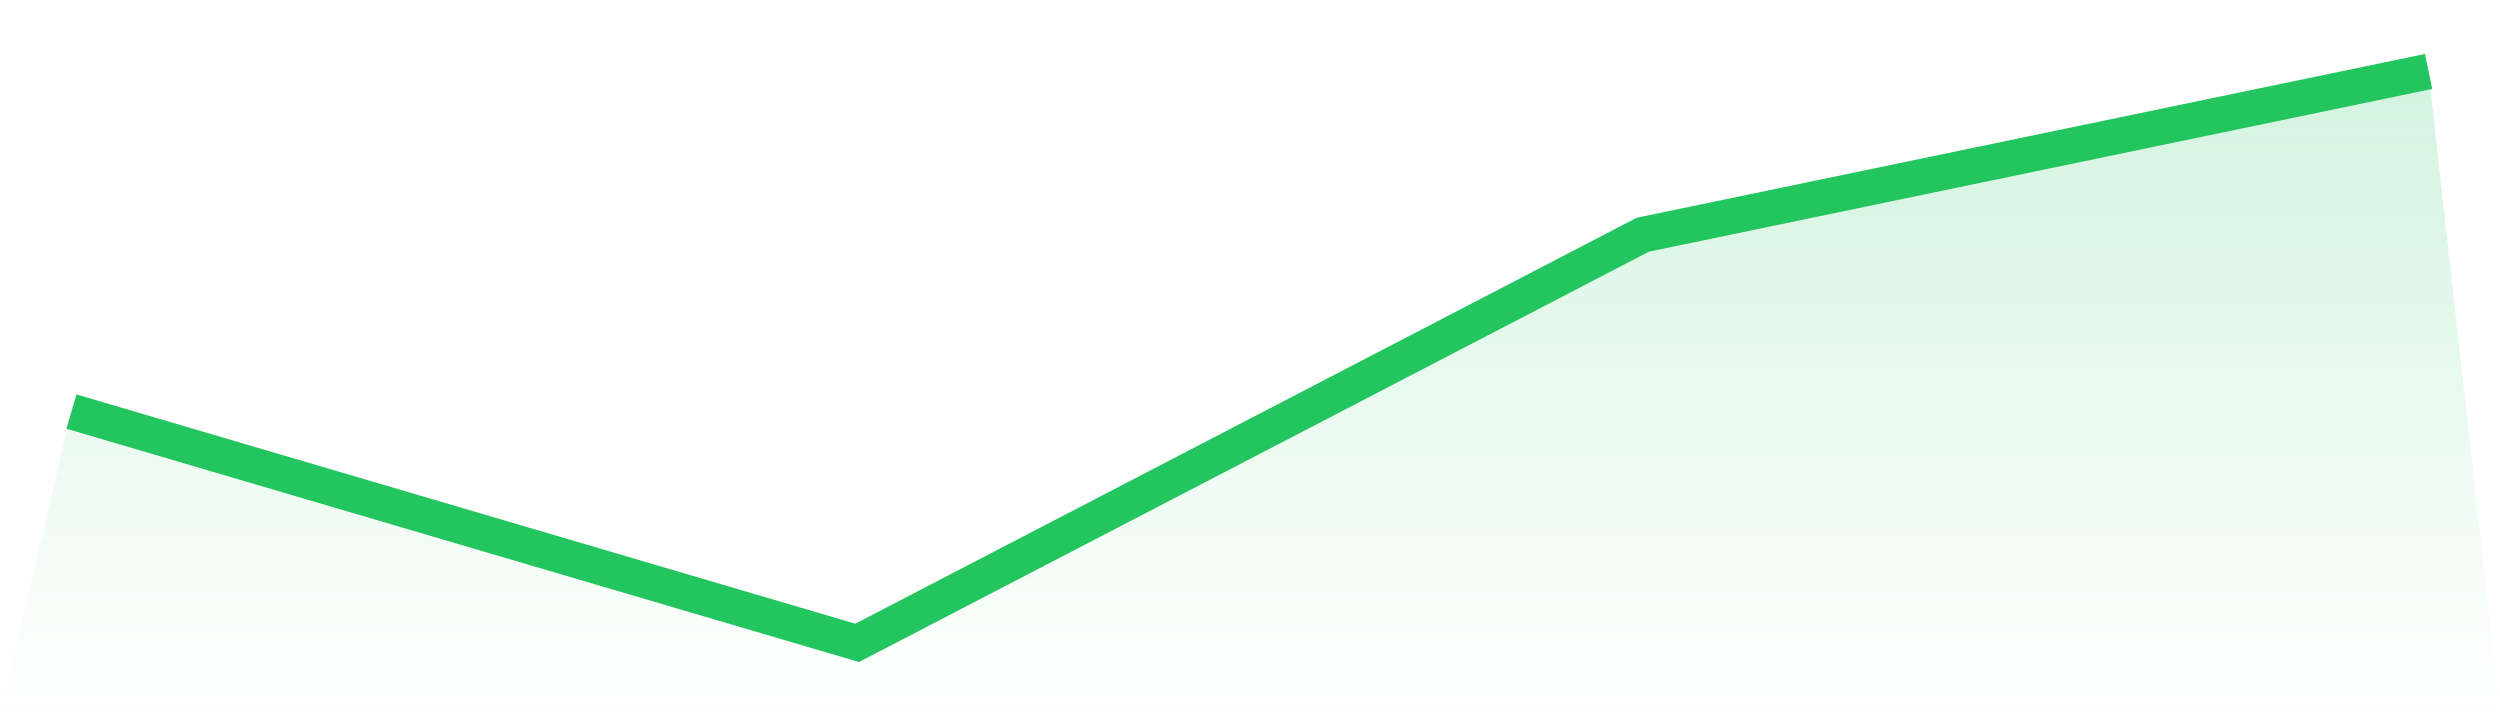
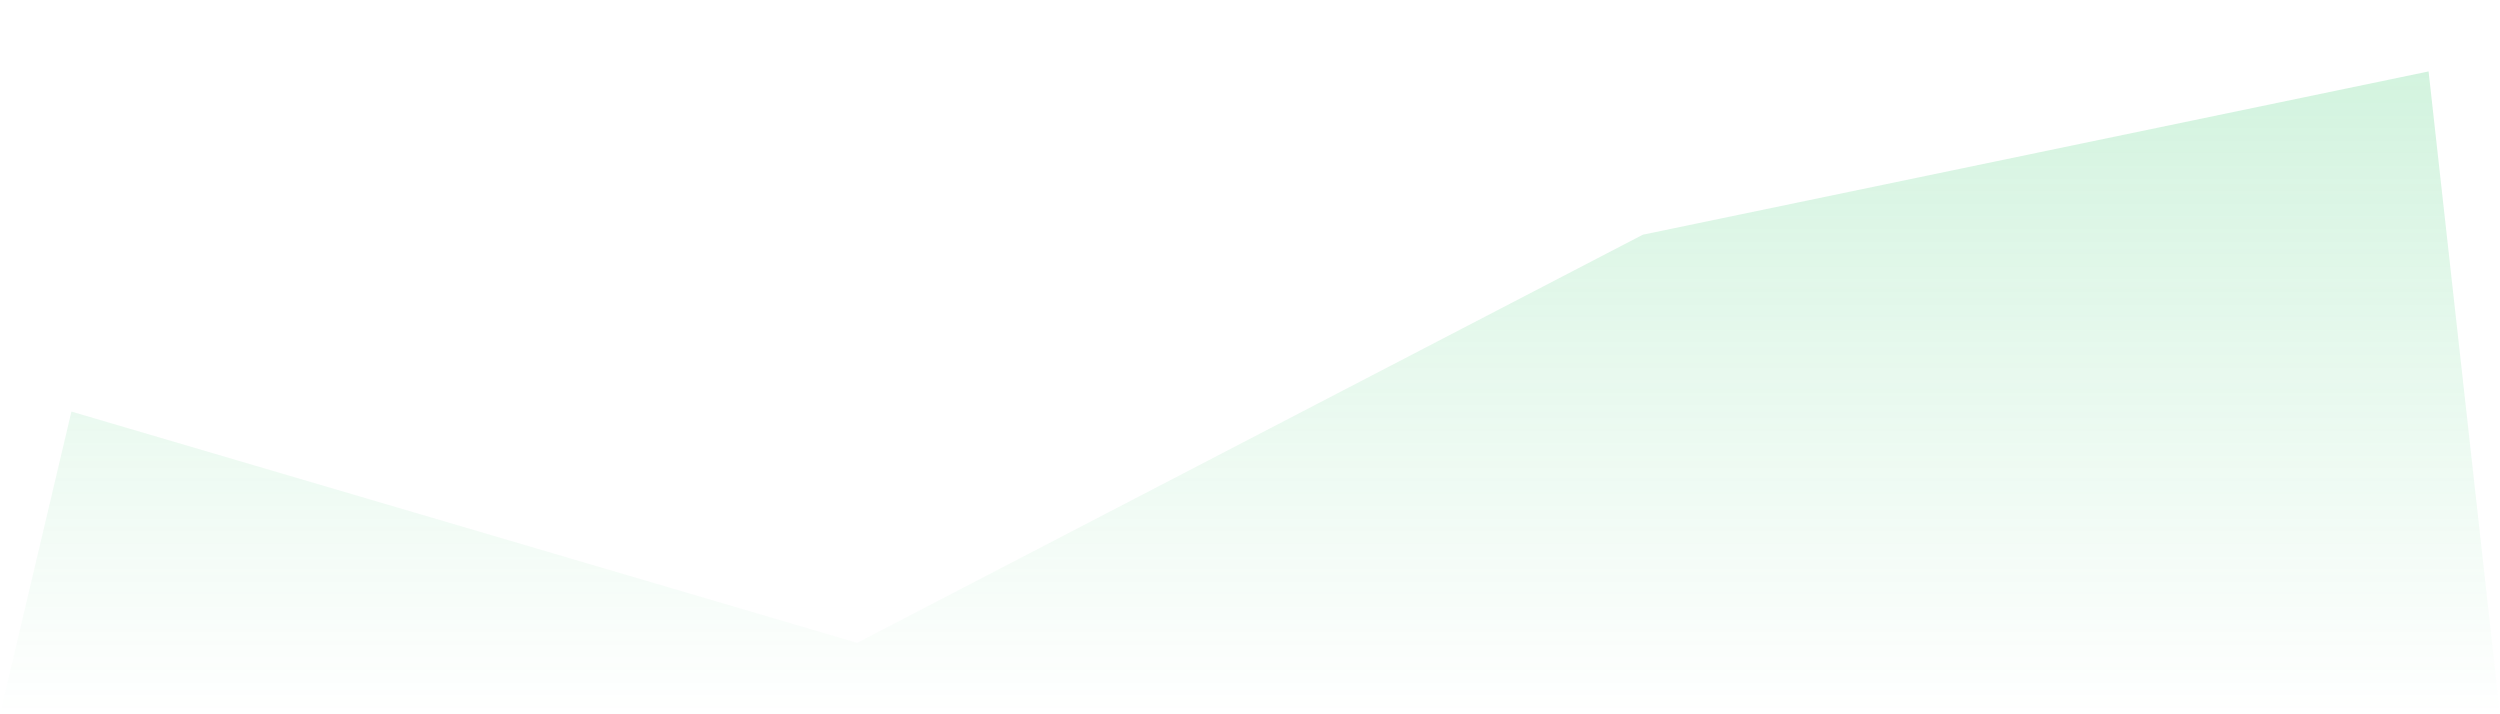
<svg xmlns="http://www.w3.org/2000/svg" viewBox="0 0 140 40">
  <defs>
    <linearGradient id="gradient" x1="0" x2="0" y1="0" y2="1">
      <stop offset="0%" stop-color="#22c55e" stop-opacity="0.2" />
      <stop offset="100%" stop-color="#22c55e" stop-opacity="0" />
    </linearGradient>
  </defs>
  <path d="M4,23.048 L4,23.048 L48,36 L92,13.143 L136,4 L140,40 L0,40 z" fill="url(#gradient)" />
-   <path d="M4,23.048 L4,23.048 L48,36 L92,13.143 L136,4" fill="none" stroke="#22c55e" stroke-width="2" />
</svg>